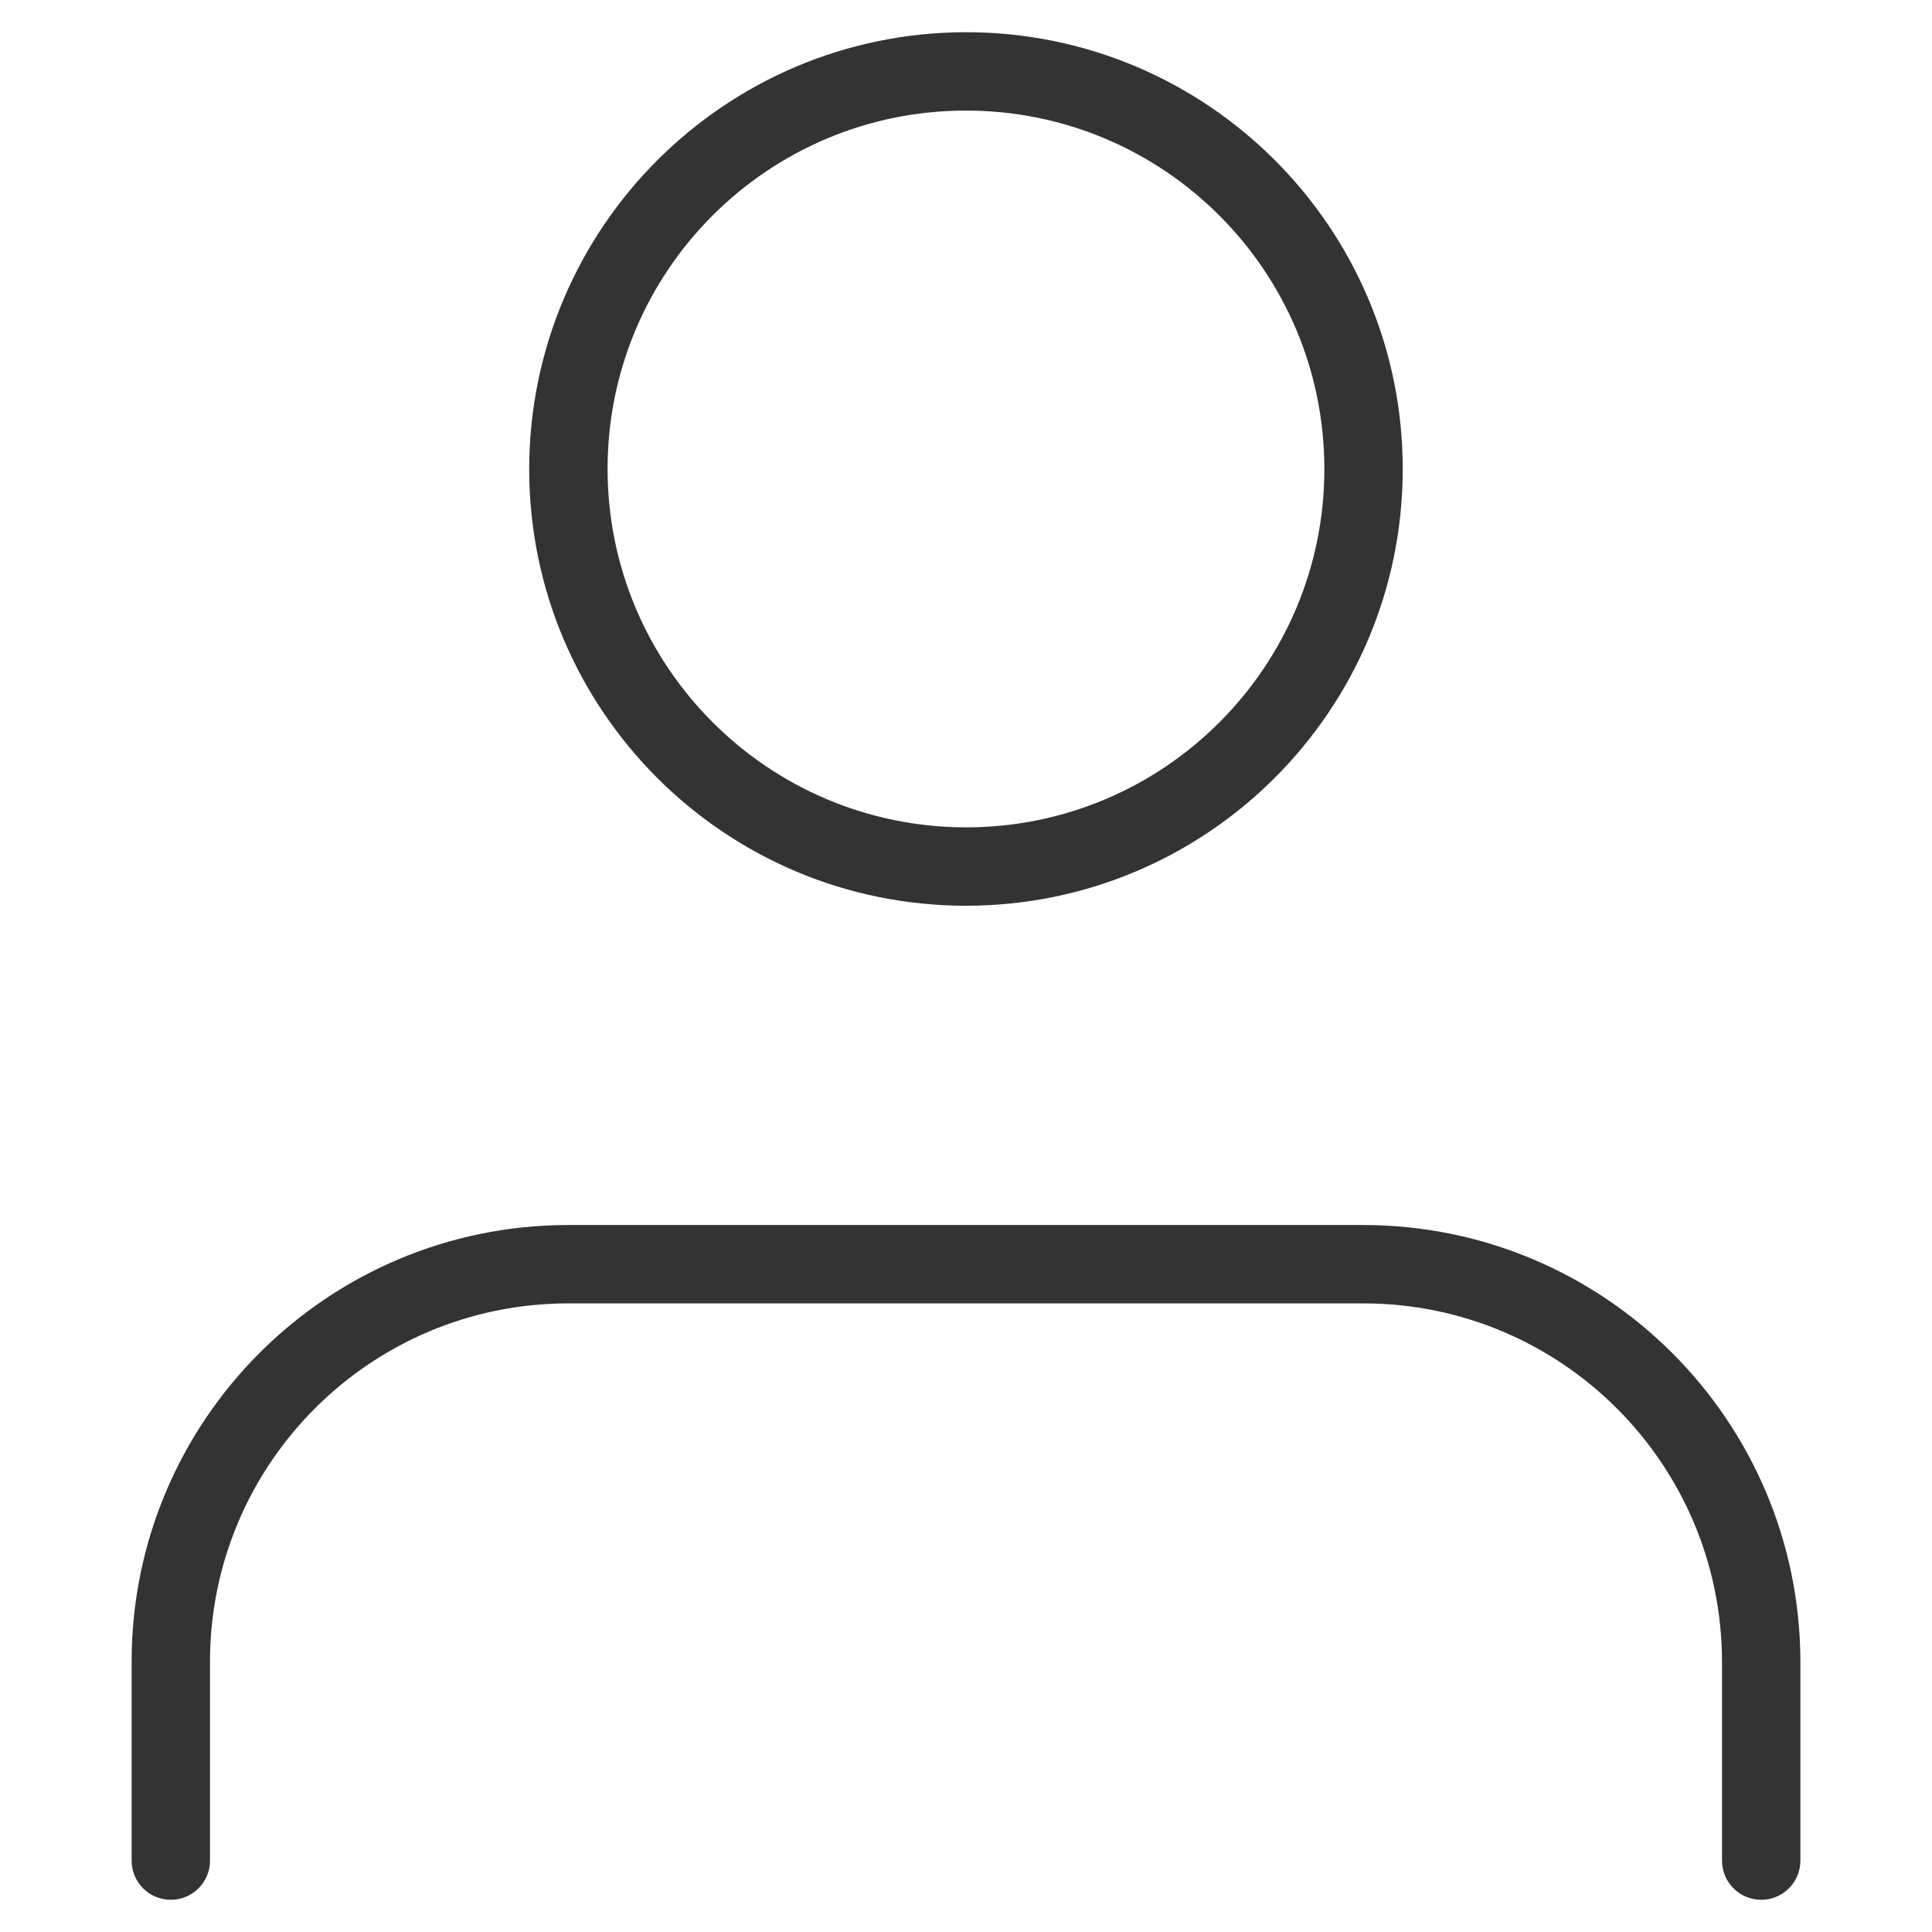
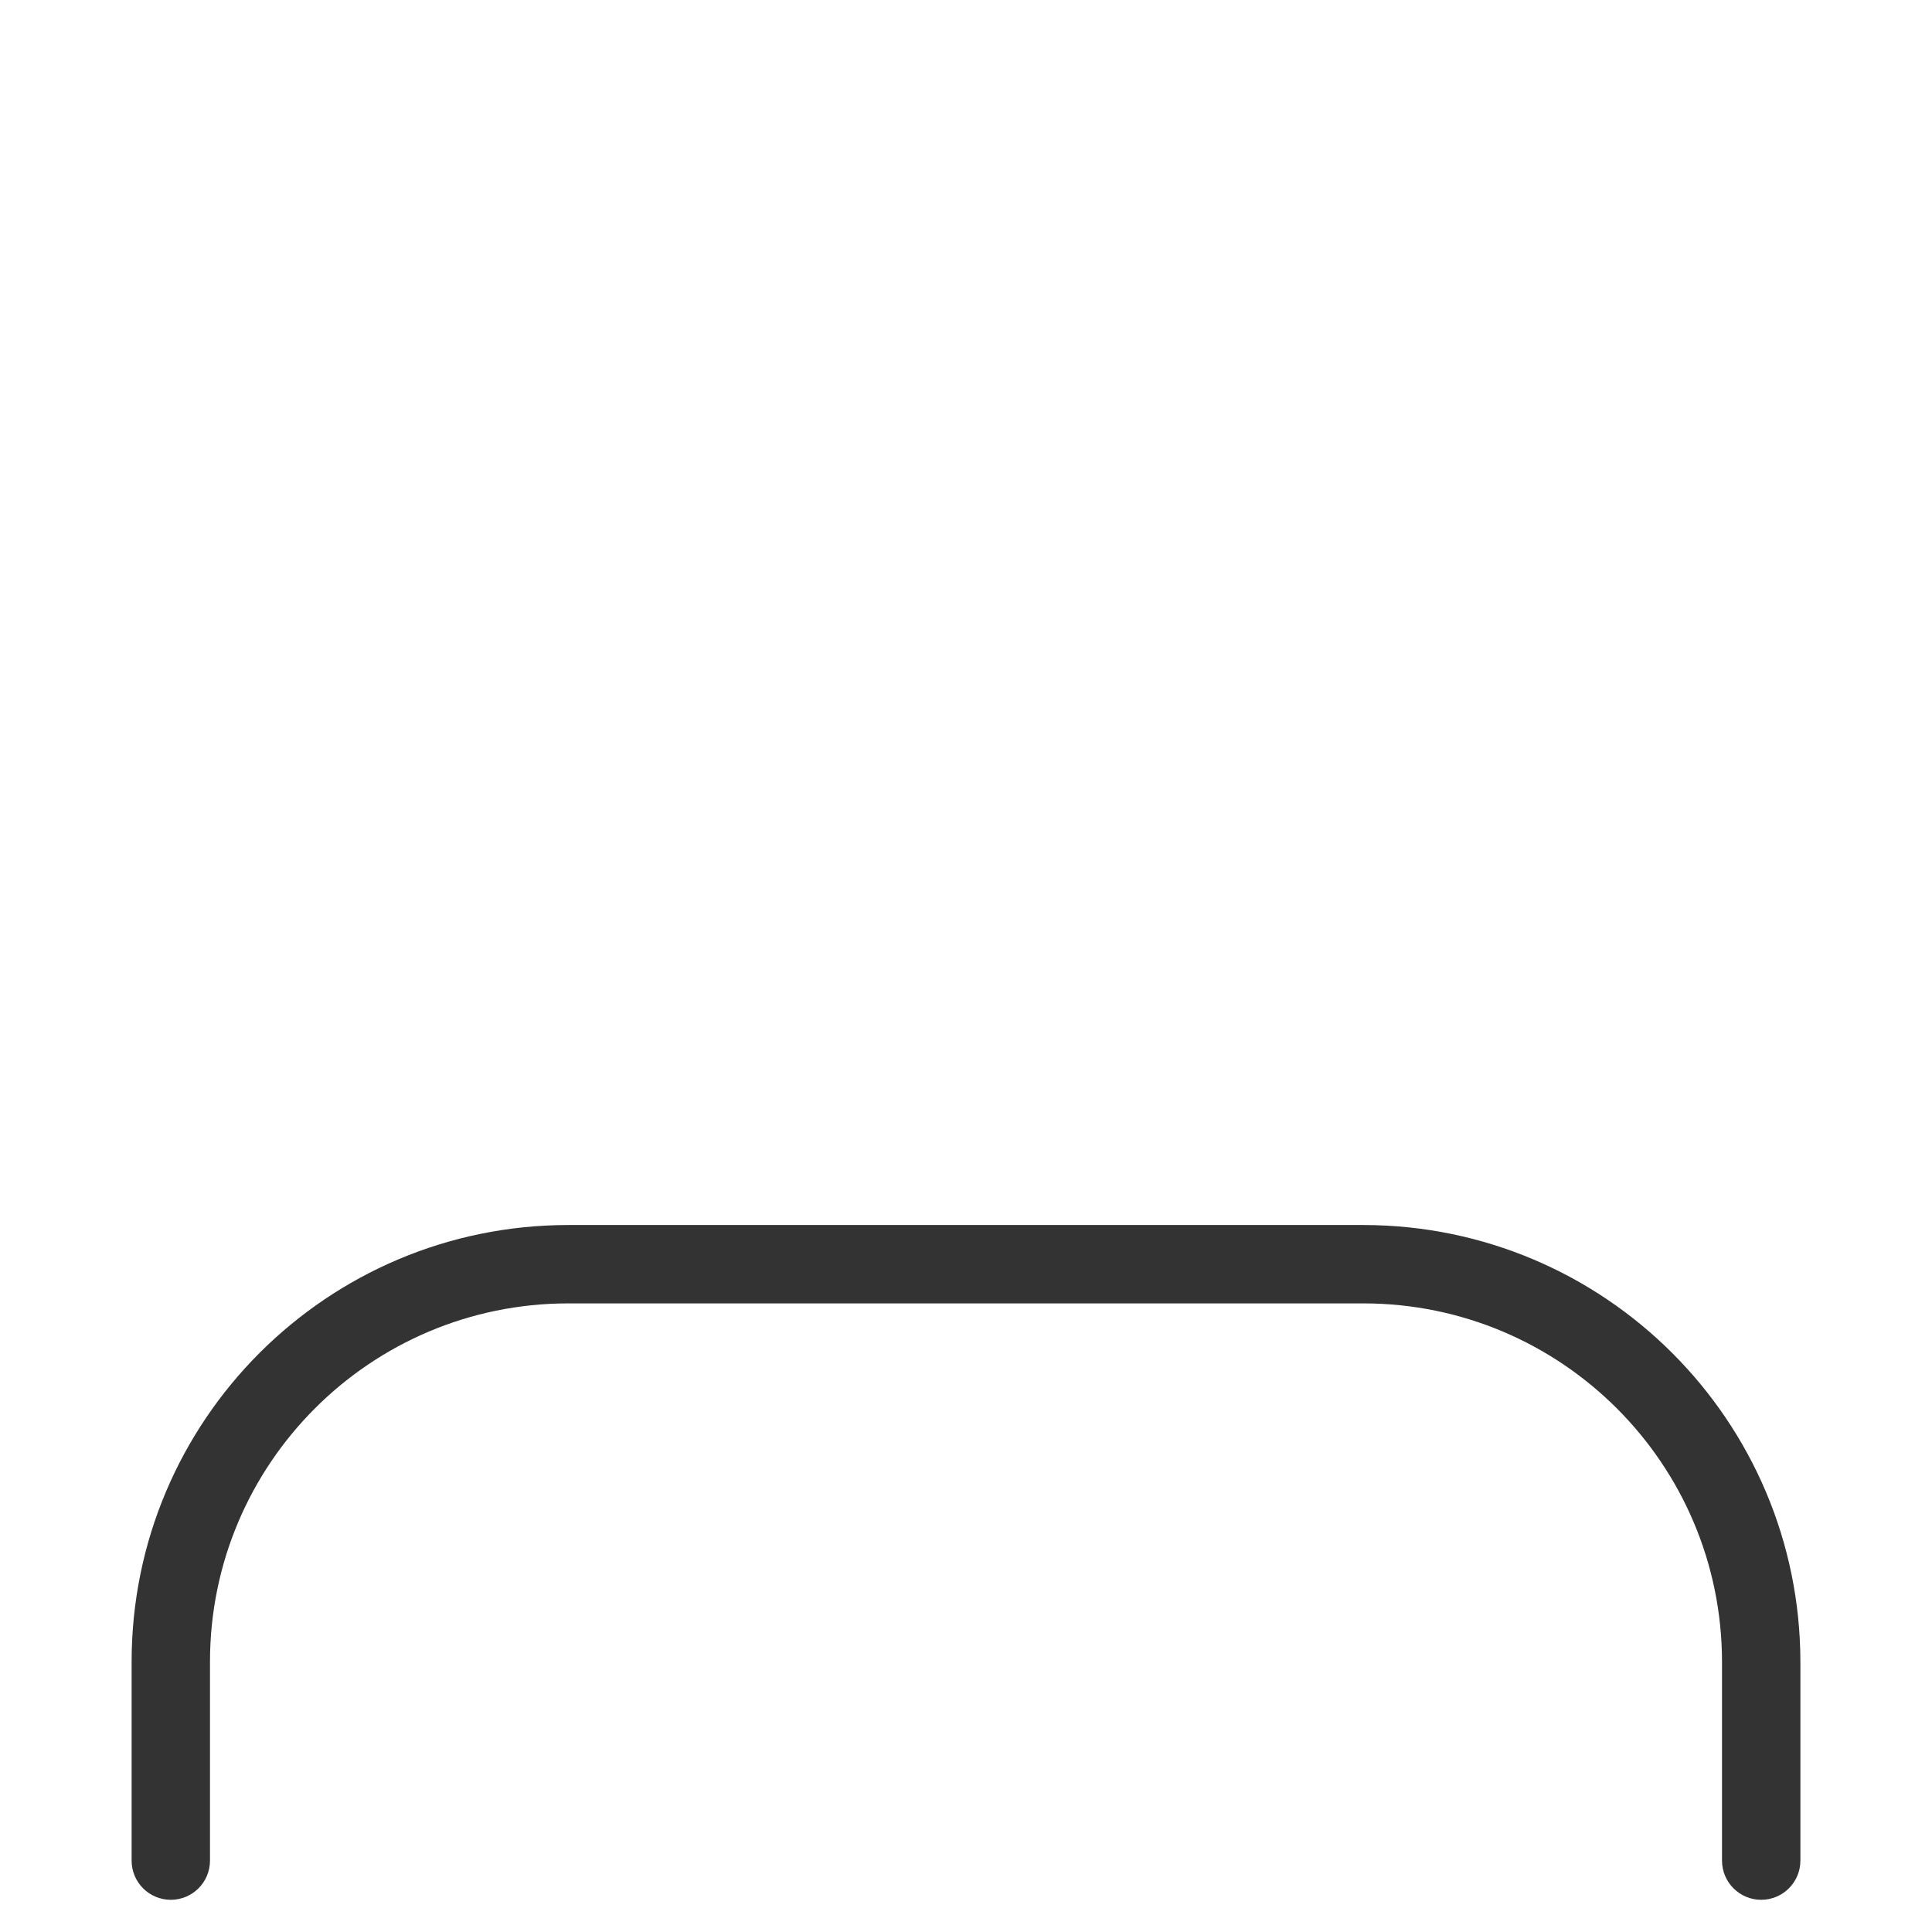
<svg xmlns="http://www.w3.org/2000/svg" version="1.1" id="レイヤー_1" x="0px" y="0px" viewBox="0 0 300 300" enable-background="new 0 0 300 300" xml:space="preserve">
  <g transform="translate(-1033.854 -36.031)">
    <g transform="translate(1034.354 36.531)">
      <path fill="#333333" d="M272.978,294.5c-3.361,0-6.085-2.724-6.085-6.085v-30.874c-0.034-30.721-24.93-55.618-55.651-55.651    H87.758c-30.735,0-55.651,24.916-55.651,55.651v30.874c0,3.361-2.724,6.085-6.085,6.085s-6.085-2.724-6.085-6.085v-30.874    c0-37.456,30.364-67.821,67.821-67.821h123.484c37.437,0.047,67.774,30.384,67.821,67.821v30.874    C279.063,291.776,276.339,294.5,272.978,294.5z" />
-       <path fill="#333333" d="M149.494,4.5c37.456,0,67.821,30.364,67.821,67.821s-30.364,67.821-67.821,67.821    s-67.821-30.364-67.821-67.821l0,0C81.72,34.884,112.057,4.547,149.494,4.5z M149.494,127.972    c30.735,0,55.651-24.916,55.651-55.651S180.229,16.67,149.494,16.67S93.843,41.585,93.843,72.321l0,0    C93.876,103.042,118.772,127.939,149.494,127.972z" />
    </g>
  </g>
</svg>